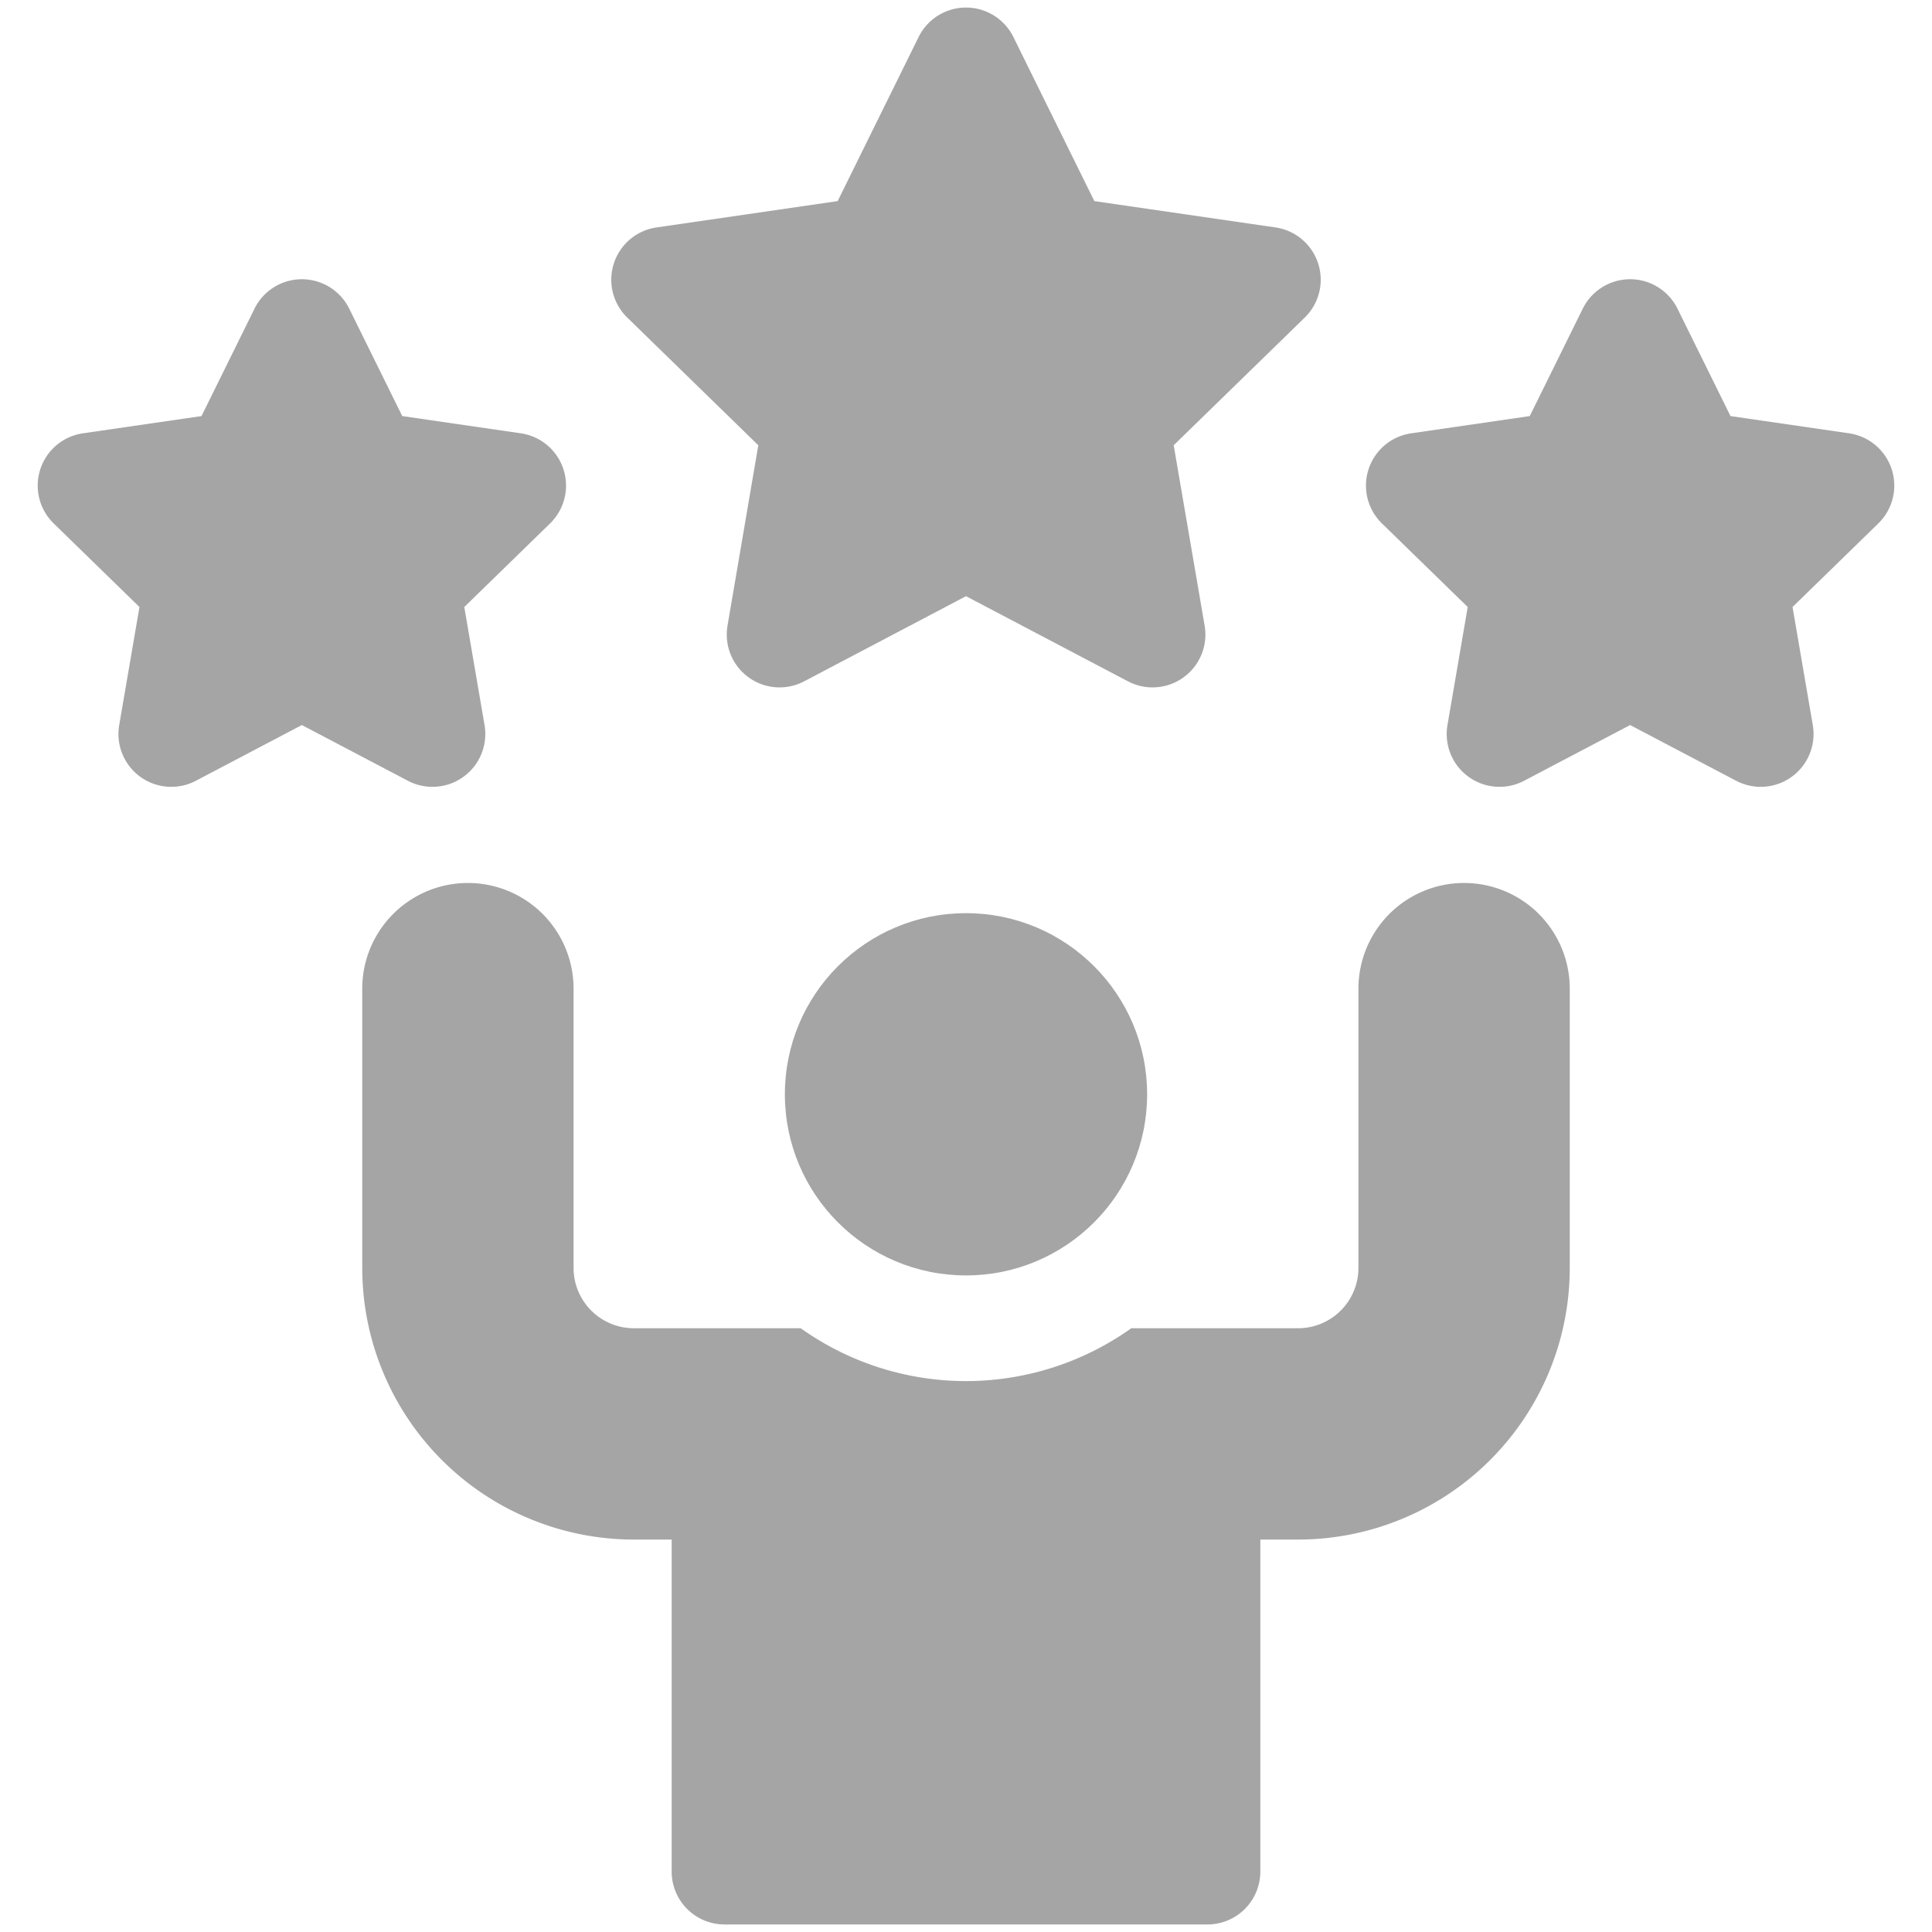
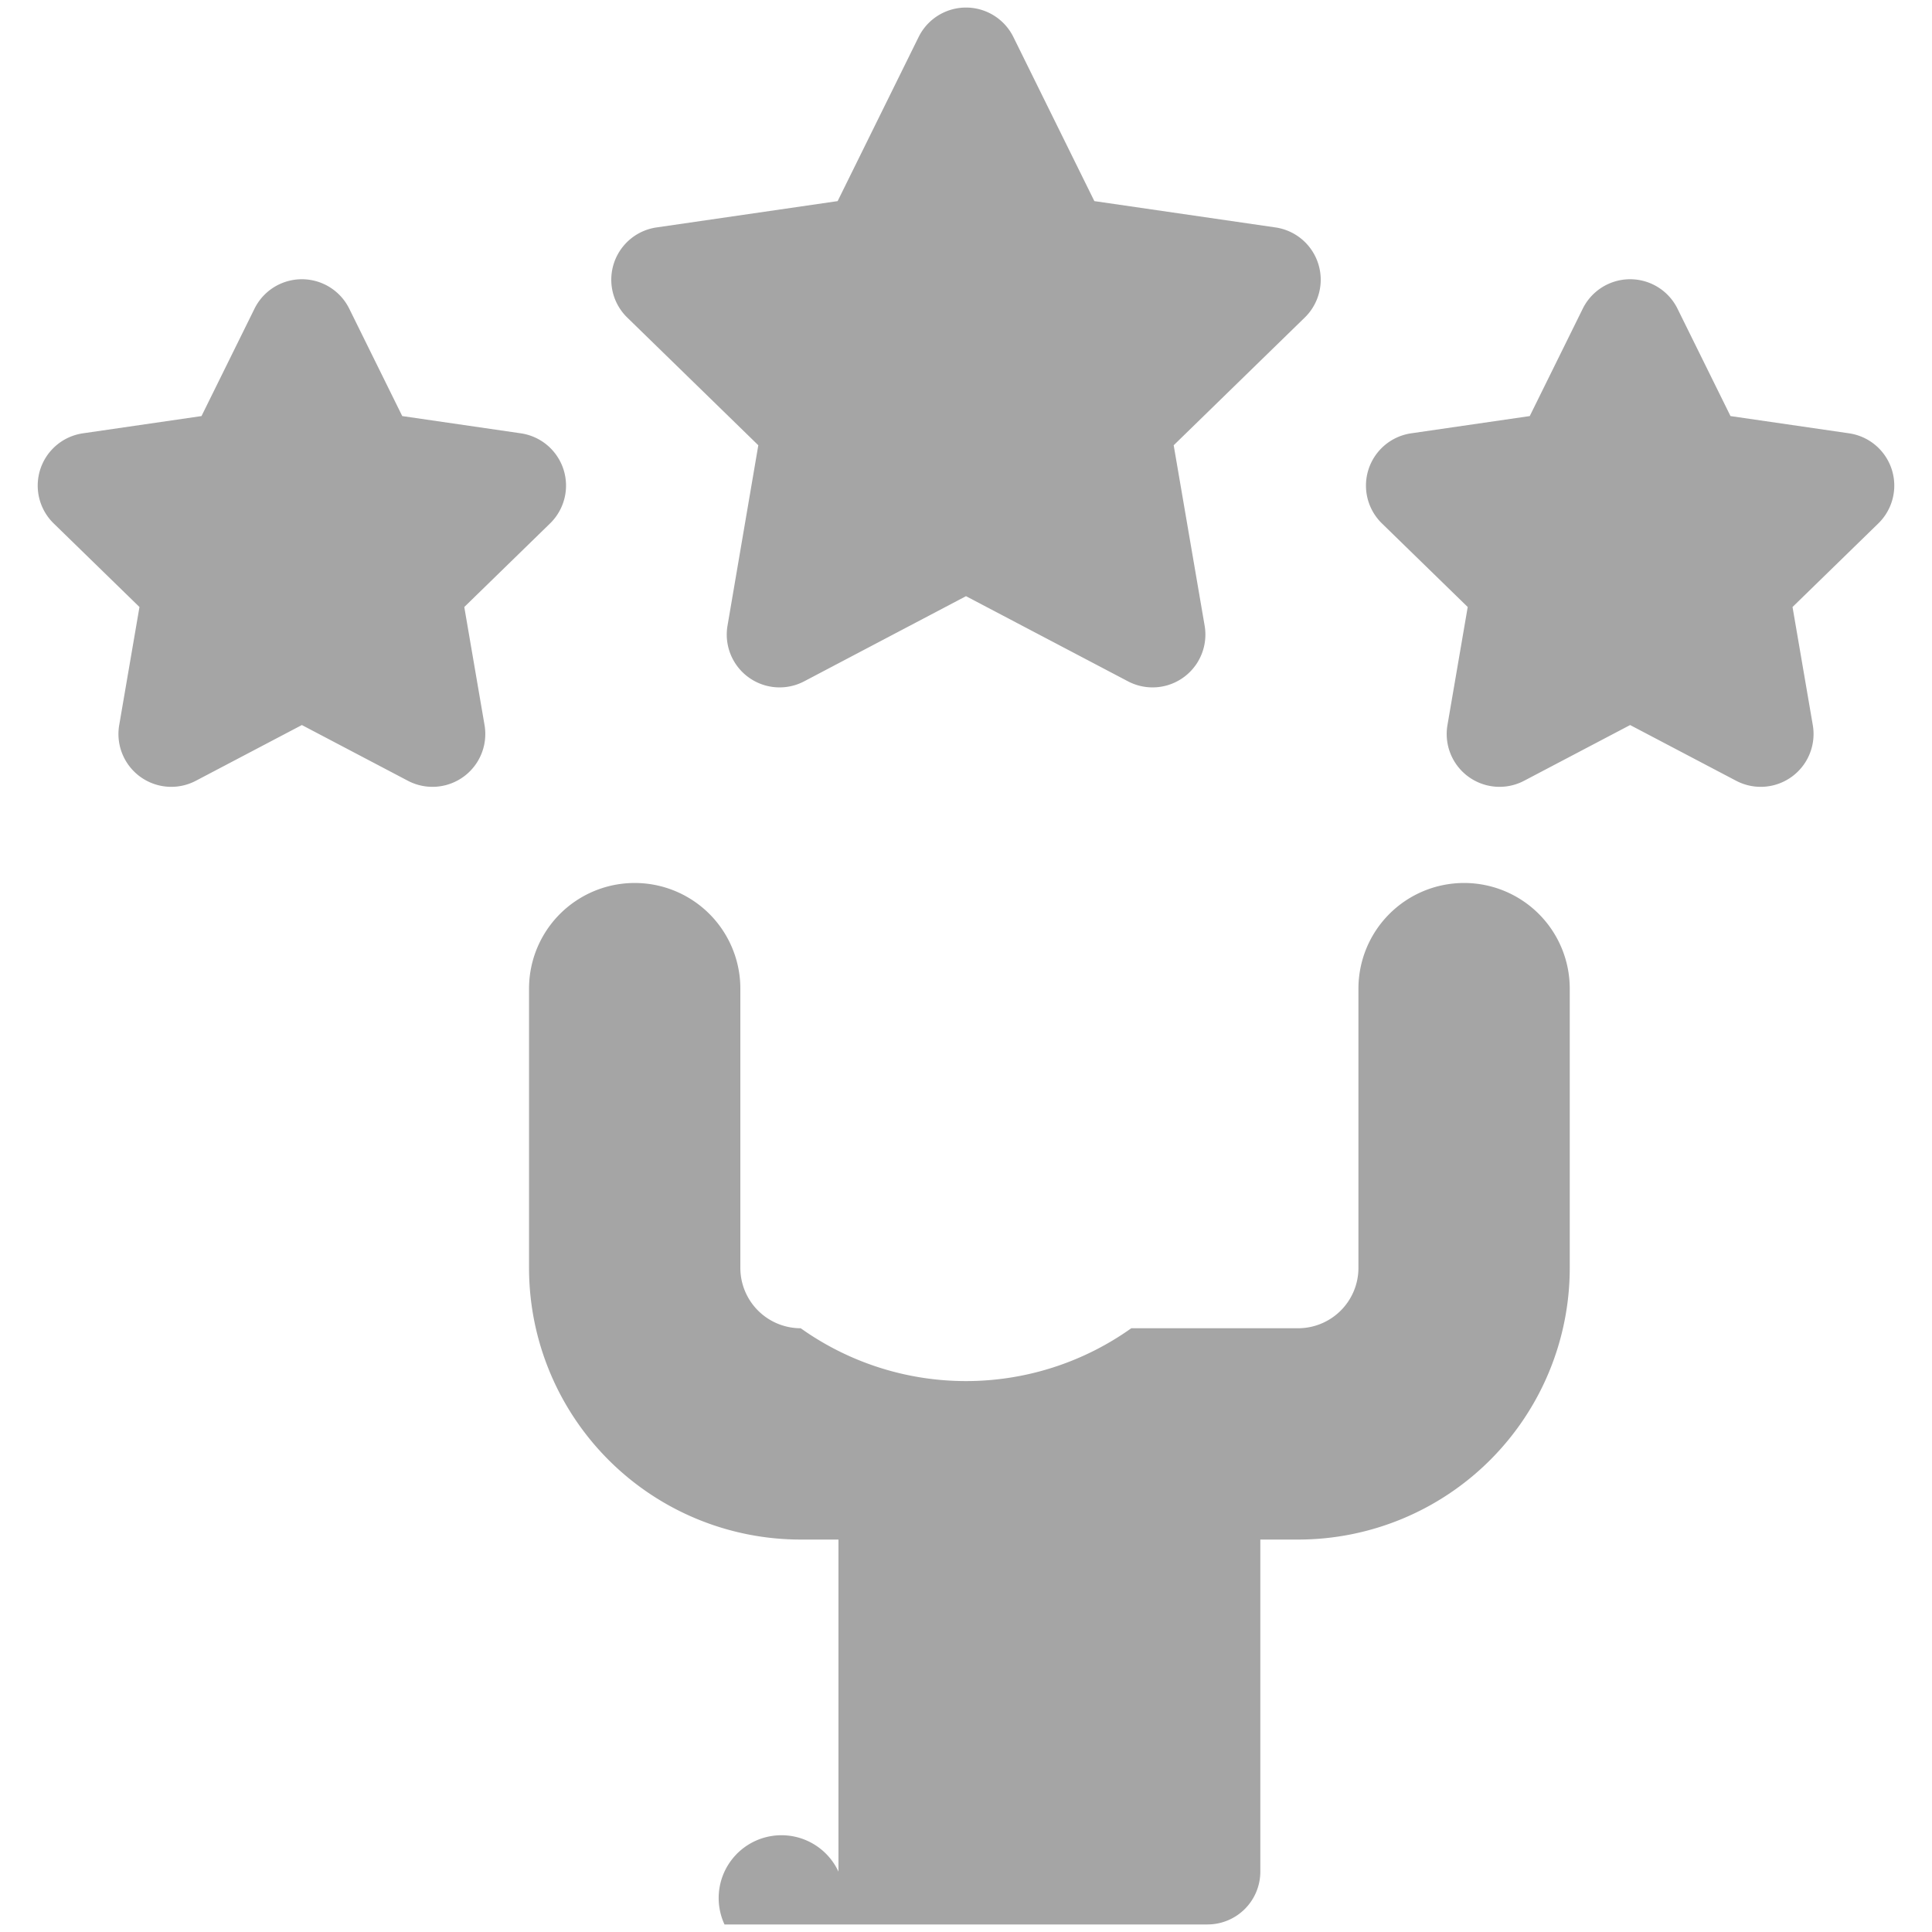
<svg xmlns="http://www.w3.org/2000/svg" version="1.1" width="512" height="512" x="0" y="0" viewBox="0 0 64 64" style="enable-background:new 0 0 512 512" xml:space="preserve" class="">
  <g>
    <path d="m25.12 14.75-1.02 5.975a1.75 1.75 0 0 0 2.539 1.845L32 19.749l5.366 2.821a1.75 1.75 0 0 0 2.539-1.845L38.88 14.75l4.342-4.231a1.75 1.75 0 0 0-.97-2.985l-6-.872-2.683-5.437a1.75 1.75 0 0 0-3.138 0l-2.683 5.437-6 .872a1.75 1.75 0 0 0-.97 2.985zM61.252 14.354l-3.927-.571-1.756-3.558a1.75 1.75 0 0 0-3.138 0l-1.756 3.558-3.927.571a1.75 1.75 0 0 0-.97 2.985l2.842 2.769-.671 3.911a1.75 1.75 0 0 0 2.539 1.845L54 24.018l3.512 1.846a1.75 1.75 0 0 0 2.539-1.845l-.671-3.911 2.842-2.769a1.75 1.75 0 0 0-.97-2.985zM16.051 24.019l-.671-3.911 2.842-2.769a1.75 1.75 0 0 0-.97-2.985l-3.927-.571-1.756-3.558a1.75 1.75 0 0 0-3.138 0l-1.756 3.558-3.927.571a1.75 1.75 0 0 0-.97 2.985l2.842 2.769-.671 3.911a1.75 1.75 0 0 0 2.539 1.845L10 24.018l3.512 1.846a1.75 1.75 0 0 0 2.539-1.845z" fill="#a5a5a5" data-original="#000000" class="" />
-     <circle cx="32" cy="36.25" r="6" fill="#a5a5a5" data-original="#000000" class="" />
-     <path d="M48.5 29.25a3.5 3.5 0 0 0-3.5 3.5V42a2 2 0 0 1-2 2h-5.525a9.439 9.439 0 0 1-10.95 0H21a2 2 0 0 1-2-2v-9.25a3.5 3.5 0 0 0-7 0V42a9 9 0 0 0 9 9h1.25v11A1.751 1.751 0 0 0 24 63.75h16A1.751 1.751 0 0 0 41.75 62V51H43a9 9 0 0 0 9-9v-9.25a3.5 3.5 0 0 0-3.5-3.5z" fill="#a5a5a5" data-original="#000000" class="" />
+     <path d="M48.5 29.25a3.5 3.5 0 0 0-3.5 3.5V42a2 2 0 0 1-2 2h-5.525a9.439 9.439 0 0 1-10.95 0a2 2 0 0 1-2-2v-9.25a3.5 3.5 0 0 0-7 0V42a9 9 0 0 0 9 9h1.25v11A1.751 1.751 0 0 0 24 63.75h16A1.751 1.751 0 0 0 41.75 62V51H43a9 9 0 0 0 9-9v-9.25a3.5 3.5 0 0 0-3.5-3.5z" fill="#a5a5a5" data-original="#000000" class="" />
  </g>
</svg>